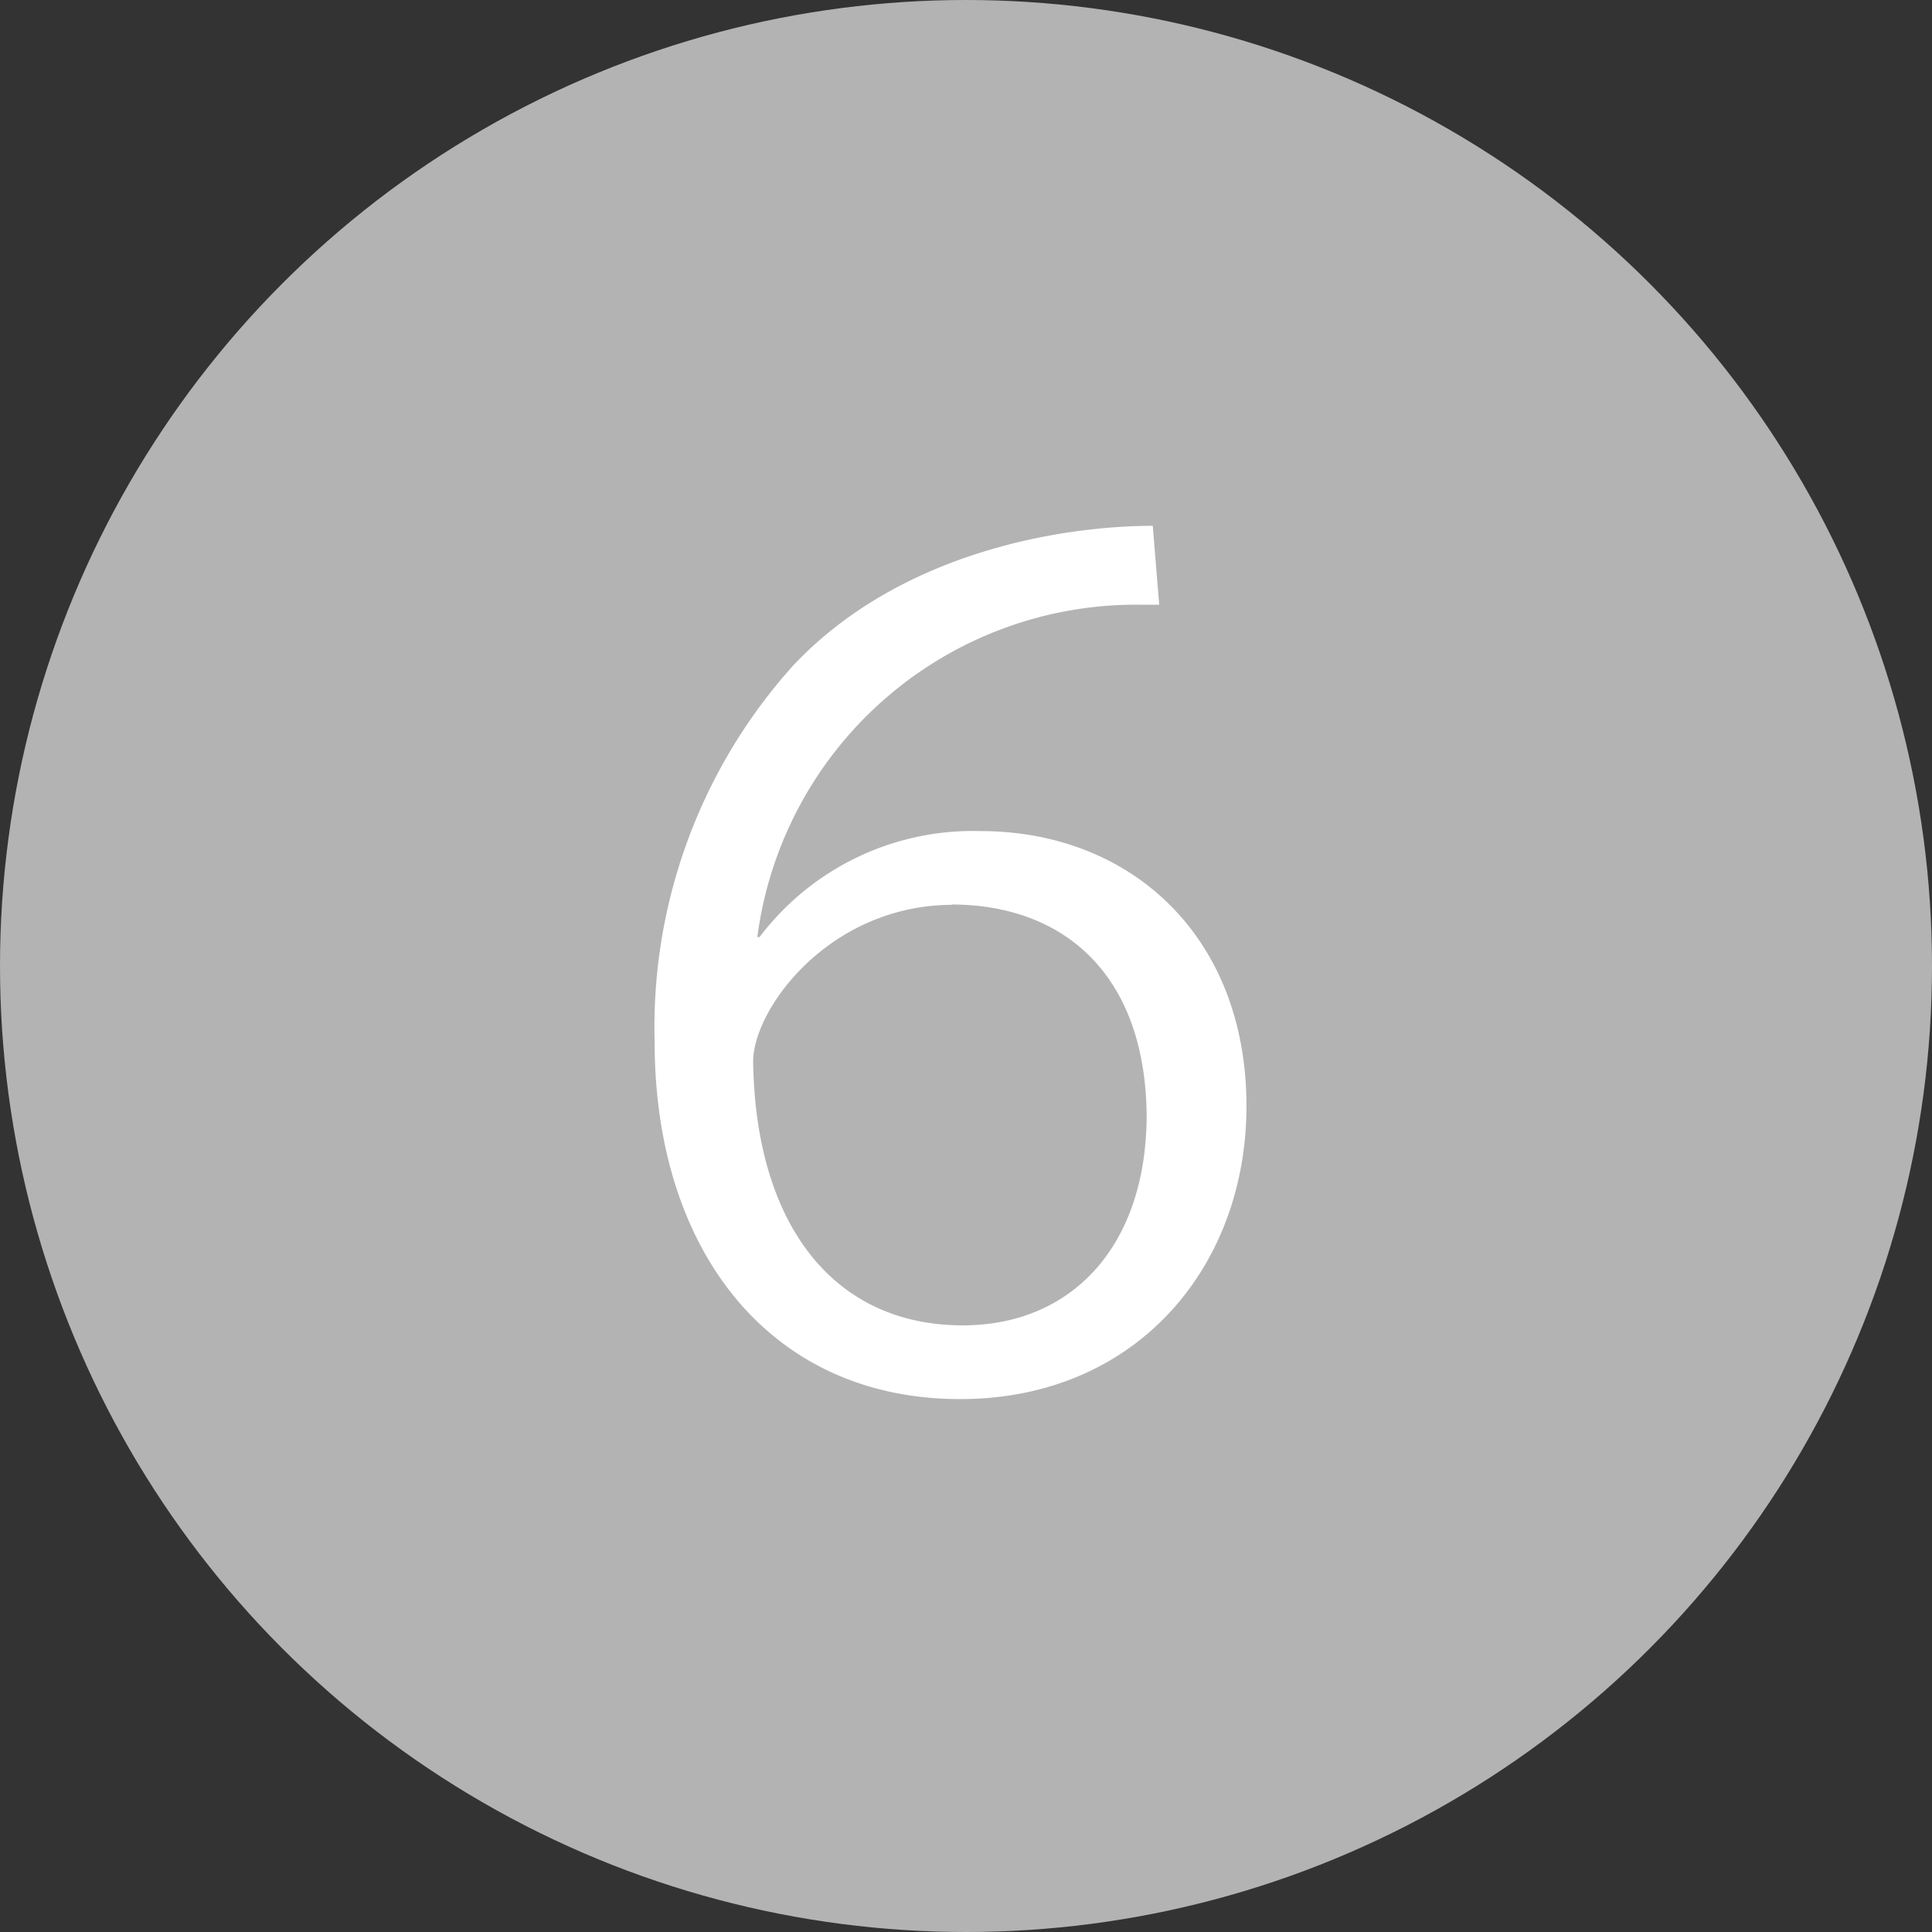
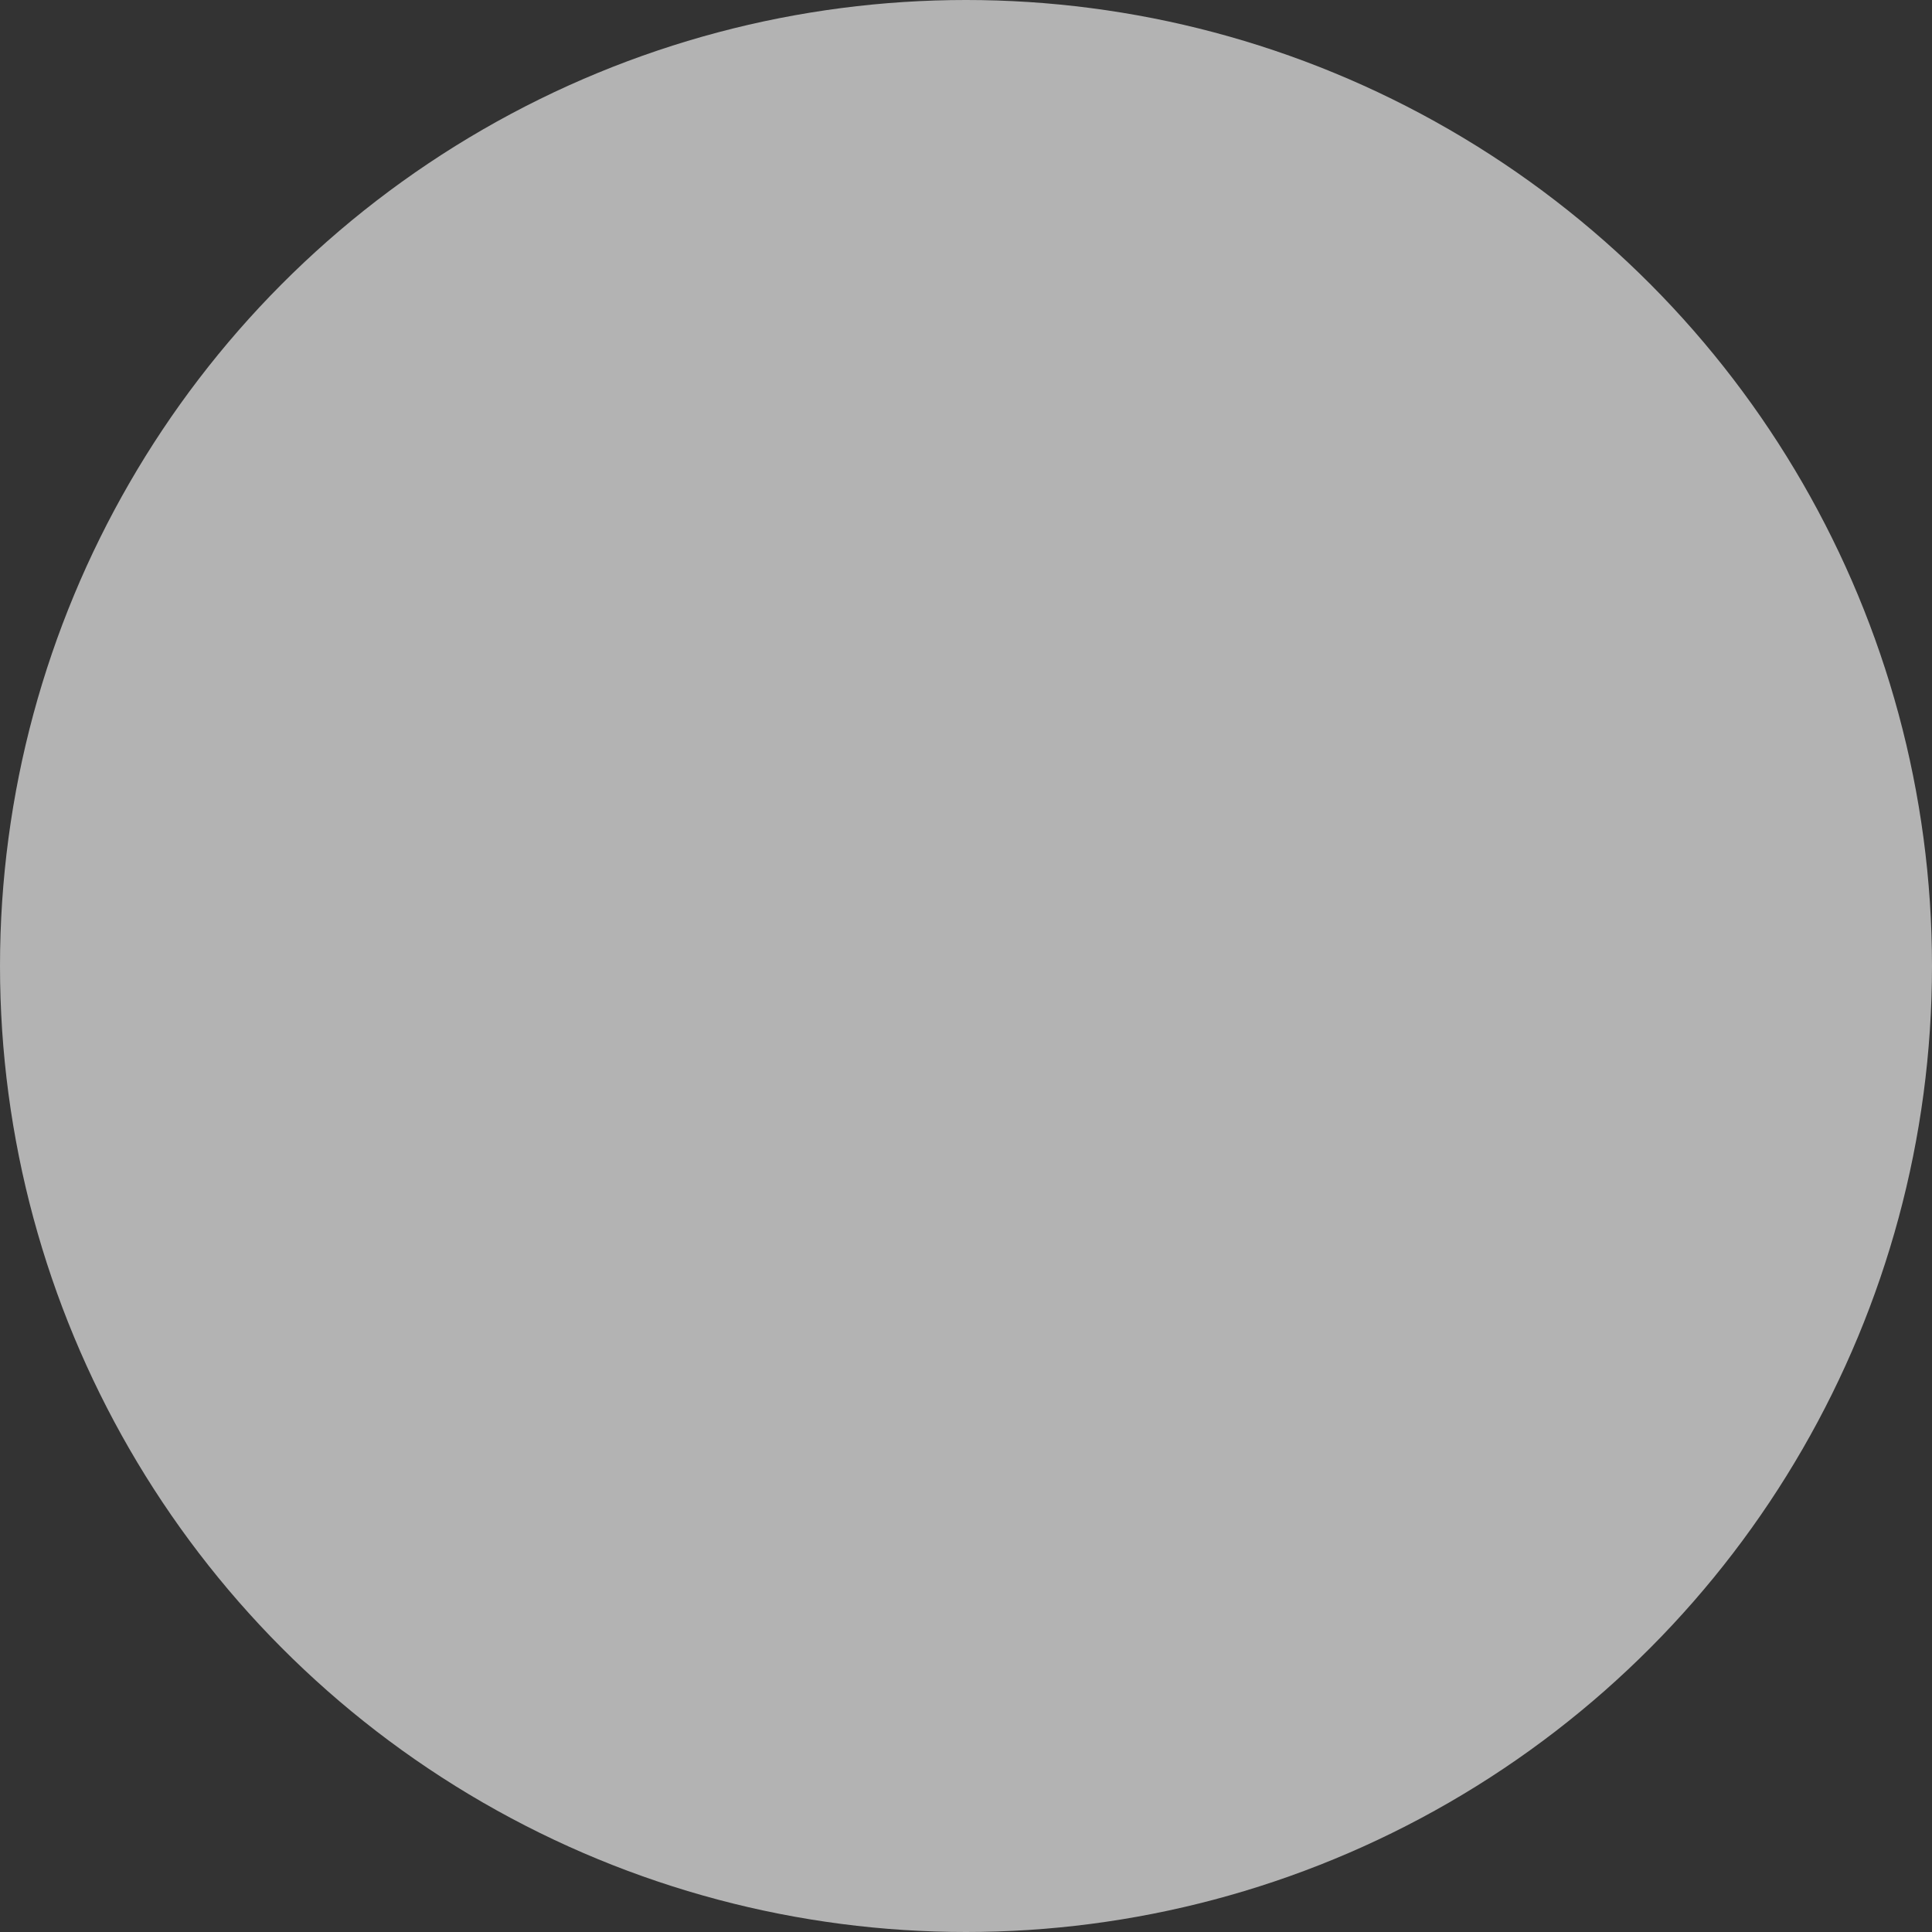
<svg xmlns="http://www.w3.org/2000/svg" viewBox="0 0 60 60">
  <rect x="0" y="0" width="60" height="60" fill="#333333" stroke="none" />
  <defs>
    <style>.cls-1{fill:#b3b3b3;}.cls-2{fill:#fff;}</style>
  </defs>
  <title>flow_no6</title>
  <g id="レイヤー_2" data-name="レイヤー 2">
    <g id="レイヤー_1-2" data-name="レイヤー 1">
      <circle class="cls-1" cx="30" cy="30" r="30" />
-       <path class="cls-2" d="M23.59,29.1a8.31,8.31,0,0,1,6.86-3.29c4.66,0,8.26,3.26,8.26,8.54,0,5-3.43,9.1-8.89,9.1-5.92,0-9.49-4.62-9.49-11.1a16.79,16.79,0,0,1,4.31-11.69C28,17.1,33.07,16.33,35.8,16.33L36,18.78h-.59A11.86,11.86,0,0,0,23.52,29.1Zm6-1c-3.82,0-6.2,3.22-6.2,4.87.07,5,2.45,8.19,6.51,8.19,3.4,0,5.71-2.48,5.71-6.54C35.56,30.22,33,28.09,29.54,28.09Z" />
    </g>
  </g>
</svg>